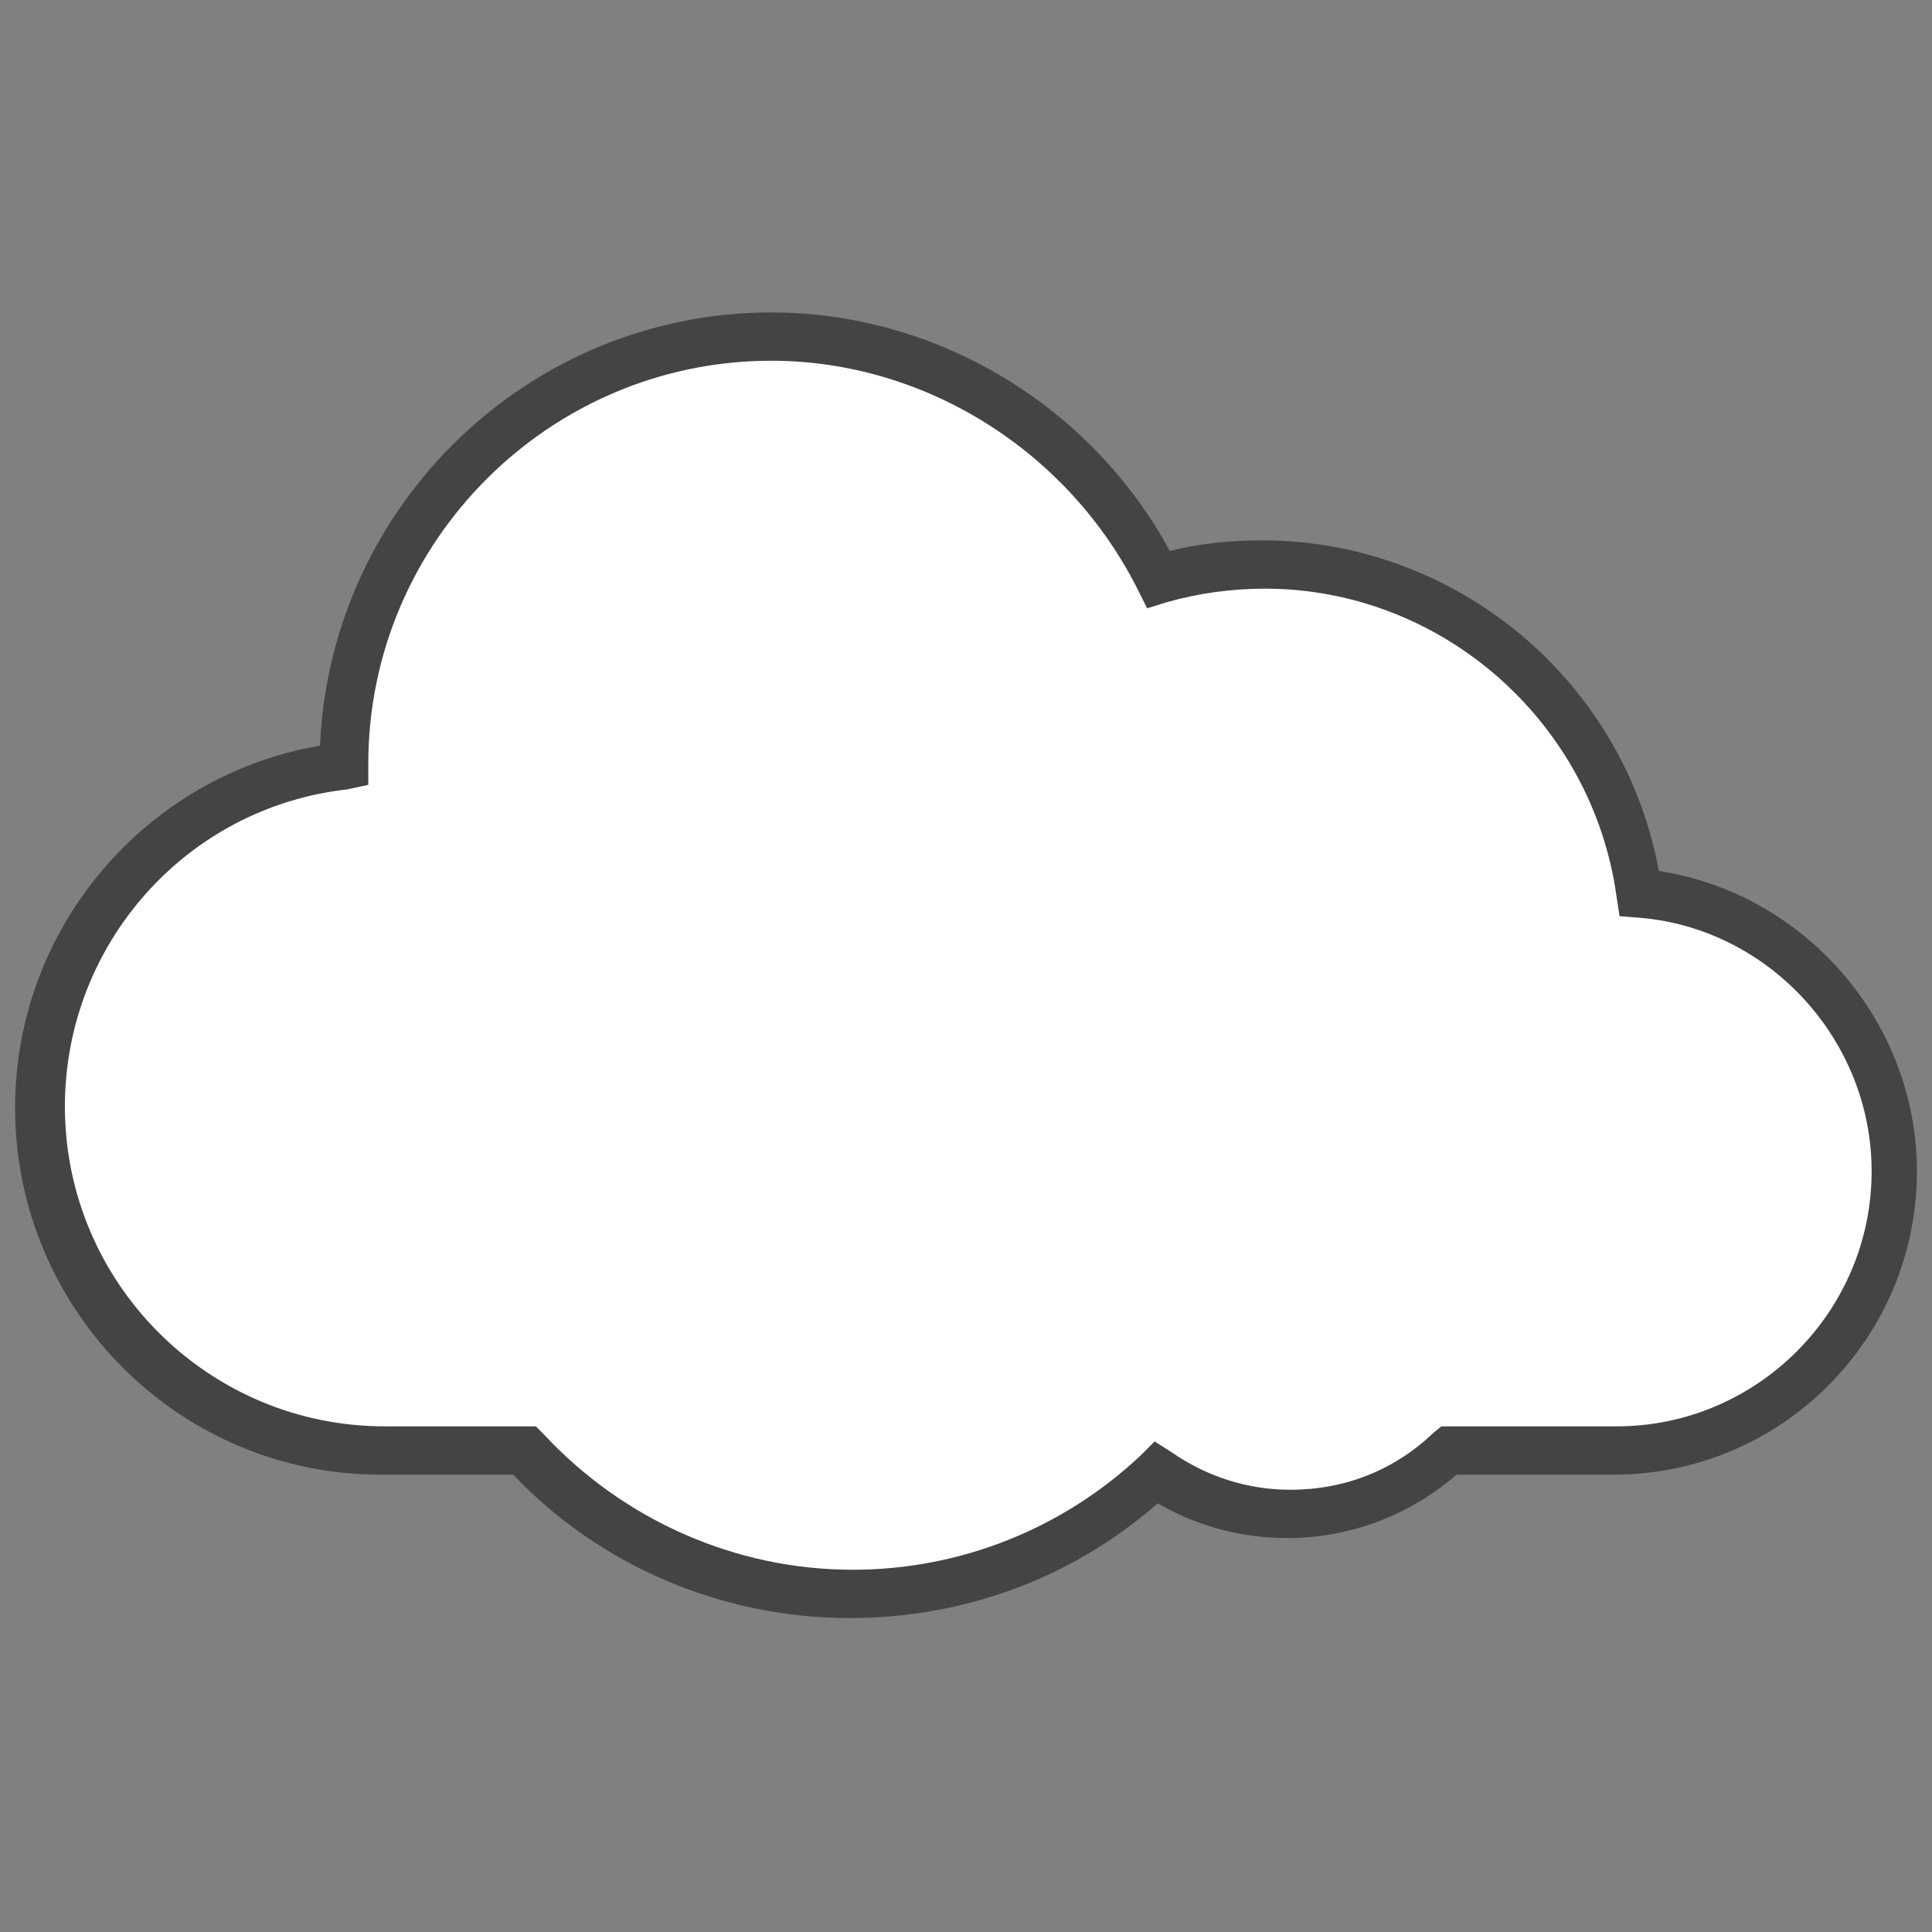
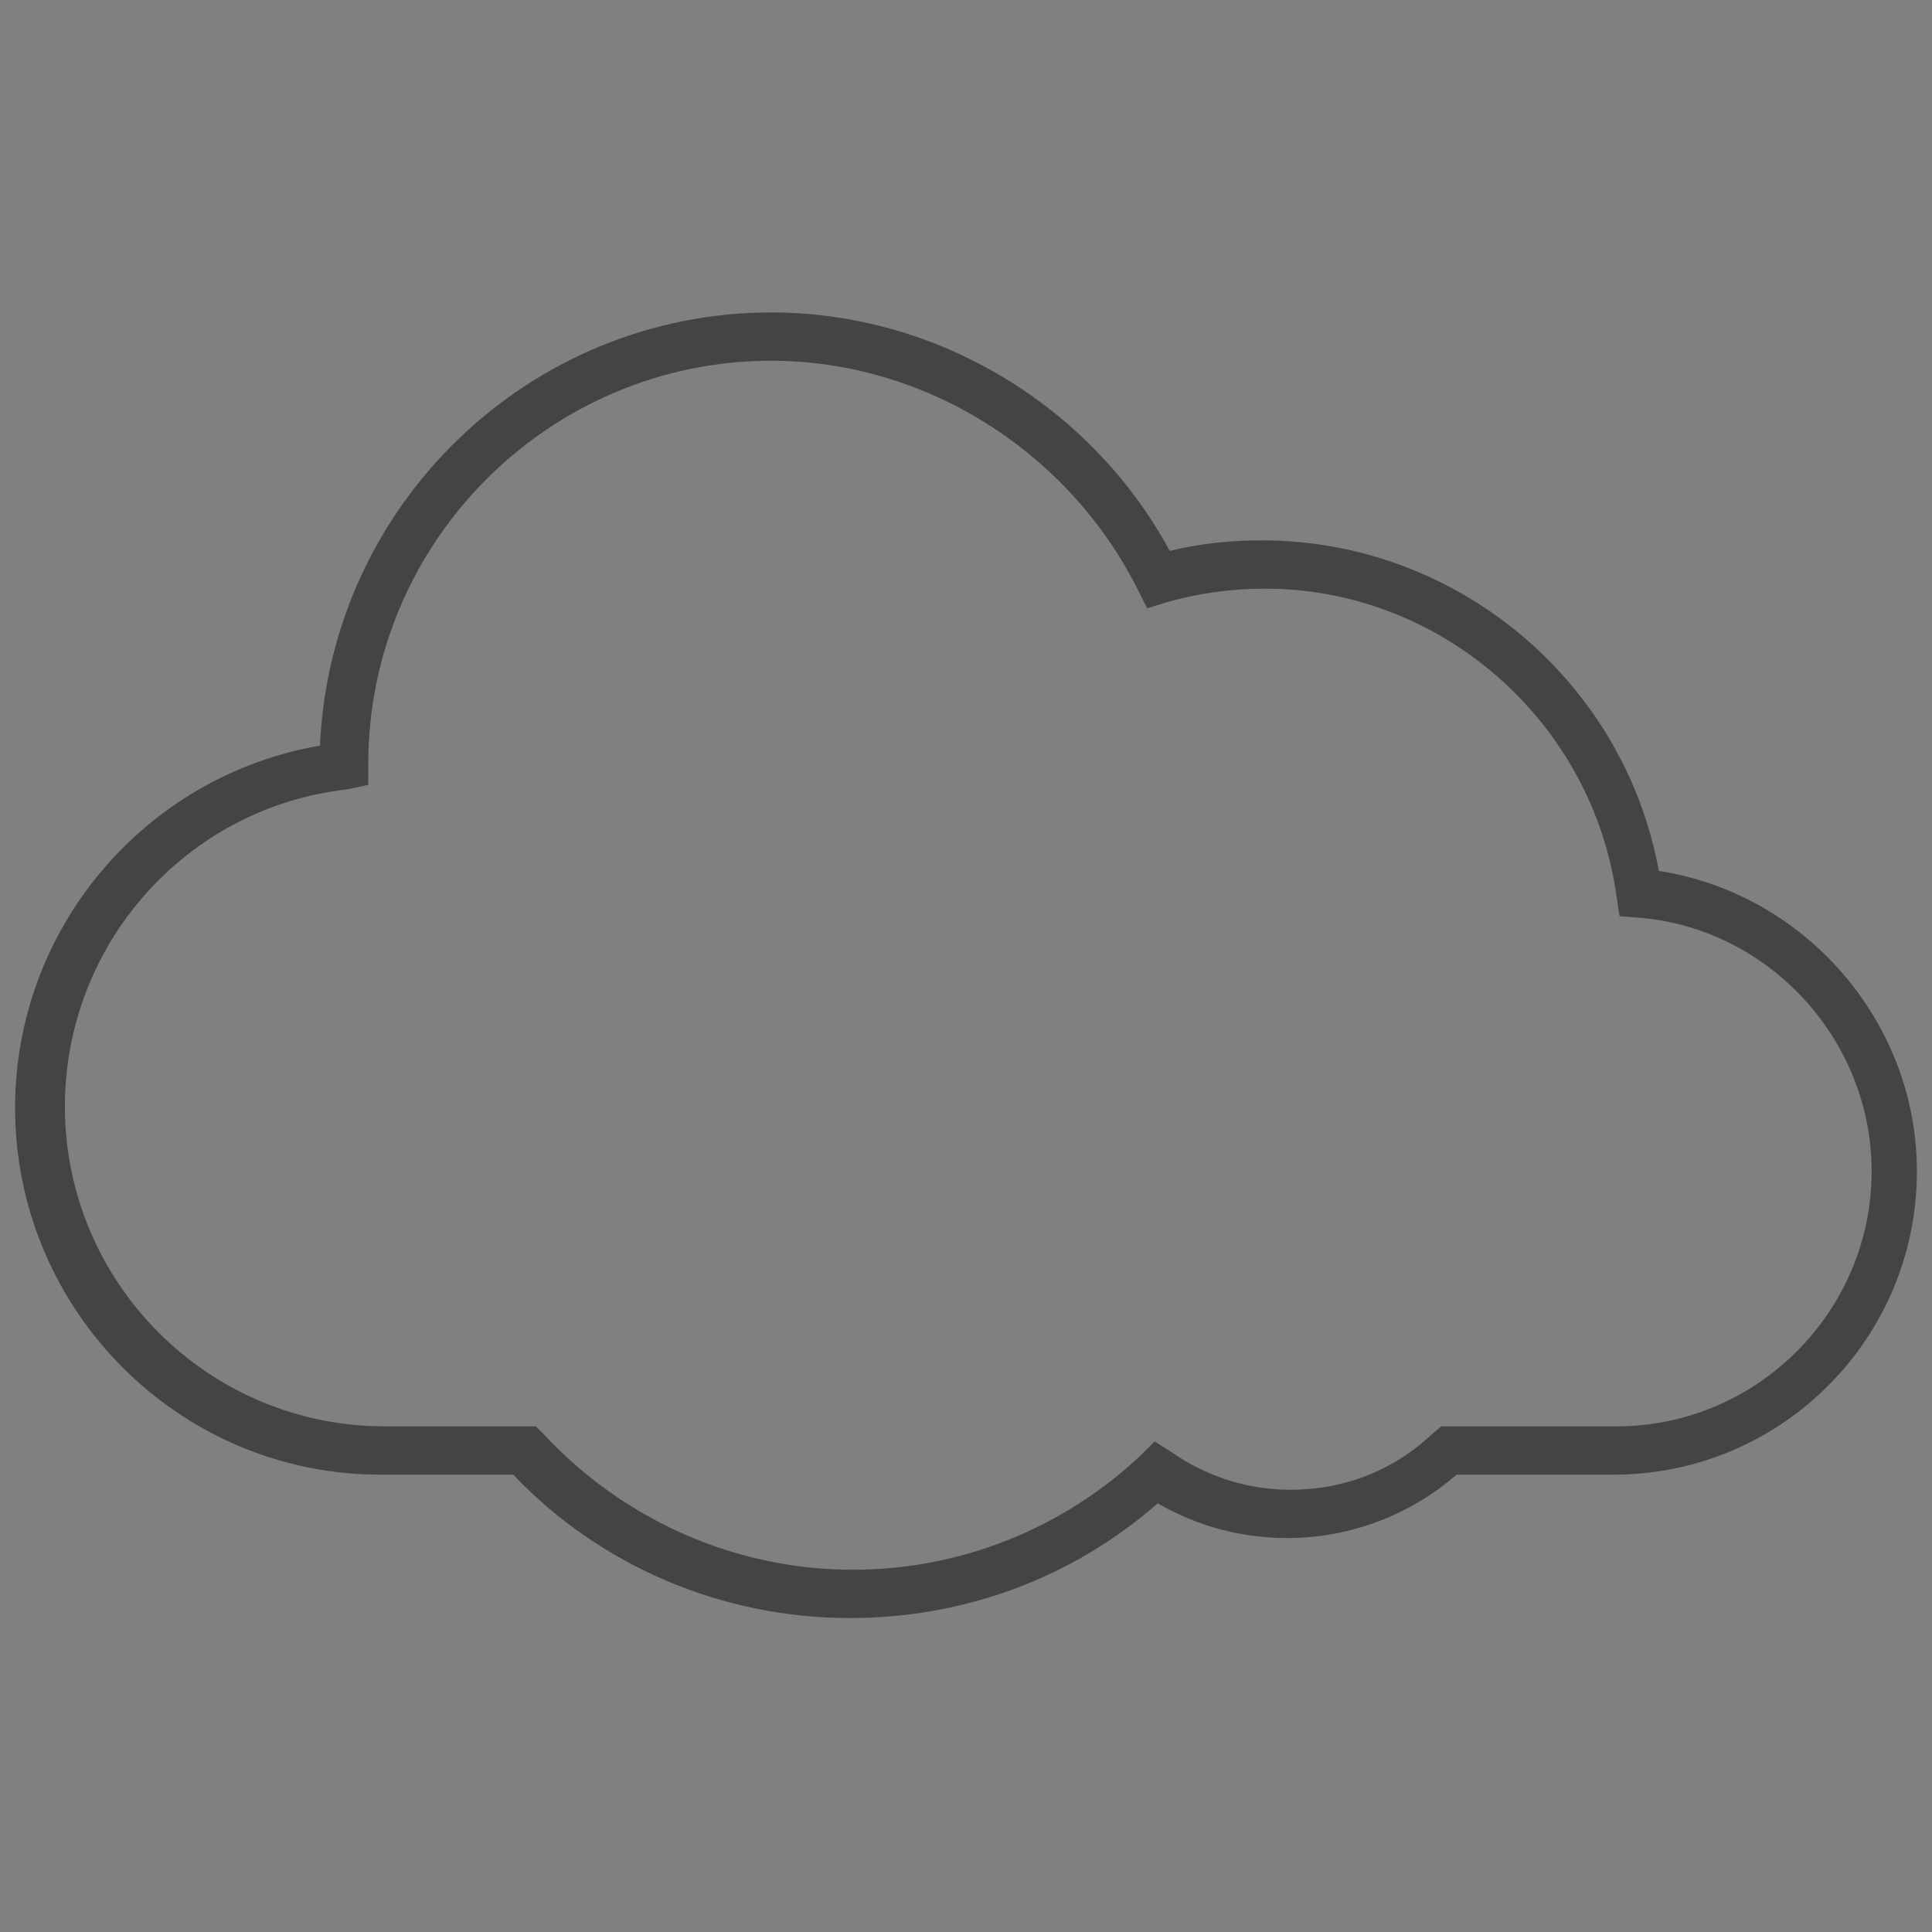
<svg xmlns="http://www.w3.org/2000/svg" viewBox="0 0 128 128" enable-background="new 0 0 128 128">
  <rect x="0" y="0" width="128" height="128" fill="#808080" stroke="none" />
-   <path fill="#fff" d="m56.3 105.6c-8.3 0-16.1-3.4-21.6-9.5h-9.3c-12.6.1-22.8-10.1-22.8-22.7 0-11.7 8.8-21.3 20.1-22.6 0 0 0-.1 0-.1 0-15.6 12.7-28.3 28.3-28.3 10.9 0 20.9 6.4 25.6 16.1 2.3-.7 4.6-1 7-1 12.6 0 23.2 9.5 24.9 21.8 9.5.8 16.9 8.8 16.9 18.4 0 10.2-8.3 18.5-18.5 18.5h-11c-2.9 2.7-6.7 4.2-10.6 4.2-3.2 0-6.2-1-8.8-2.7-5.5 5.1-12.7 7.9-20.2 7.9" />
  <path fill="#444" d="m56.3 107.2c-8.4 0-16.5-3.4-22.3-9.5h-8.6c-13.5.1-24.4-10.9-24.4-24.3 0-11.9 8.6-22 20.2-24 .7-16 13.9-28.7 29.9-28.7 11 0 21.2 6.2 26.4 15.8 2-.5 4.1-.7 6.1-.7 12.9 0 24 9.3 26.3 21.9 9.7 1.5 17.1 10 17.1 19.9 0 11.1-9 20.1-20.1 20.1h-10.4c-3.1 2.7-7.1 4.2-11.2 4.2-3.1 0-6-.8-8.6-2.3-5.7 5-12.9 7.6-20.4 7.6m-5.2-83.3c-14.7 0-26.7 12-26.7 26.7v1.4l-1.4.3c-10.7 1.2-18.7 10.3-18.7 21 0 11.7 9.5 21.2 21.2 21.2h10l.5.5c5.3 5.7 12.7 9 20.5 9 7.1 0 13.9-2.7 19.1-7.6l.9-.9 1.1.7c2.3 1.6 5 2.5 7.9 2.5 3.6 0 6.9-1.3 9.5-3.8l.5-.4h11.6c9.3 0 16.9-7.6 16.9-16.9 0-8.7-6.8-16.1-15.4-16.8l-1.3-.1-.2-1.3c-1.6-11.6-11.6-20.4-23.3-20.4-2.2 0-4.4.3-6.5.9l-1.3.4-.6-1.2c-4.6-9.2-14.1-15.2-24.3-15.2" />
</svg>